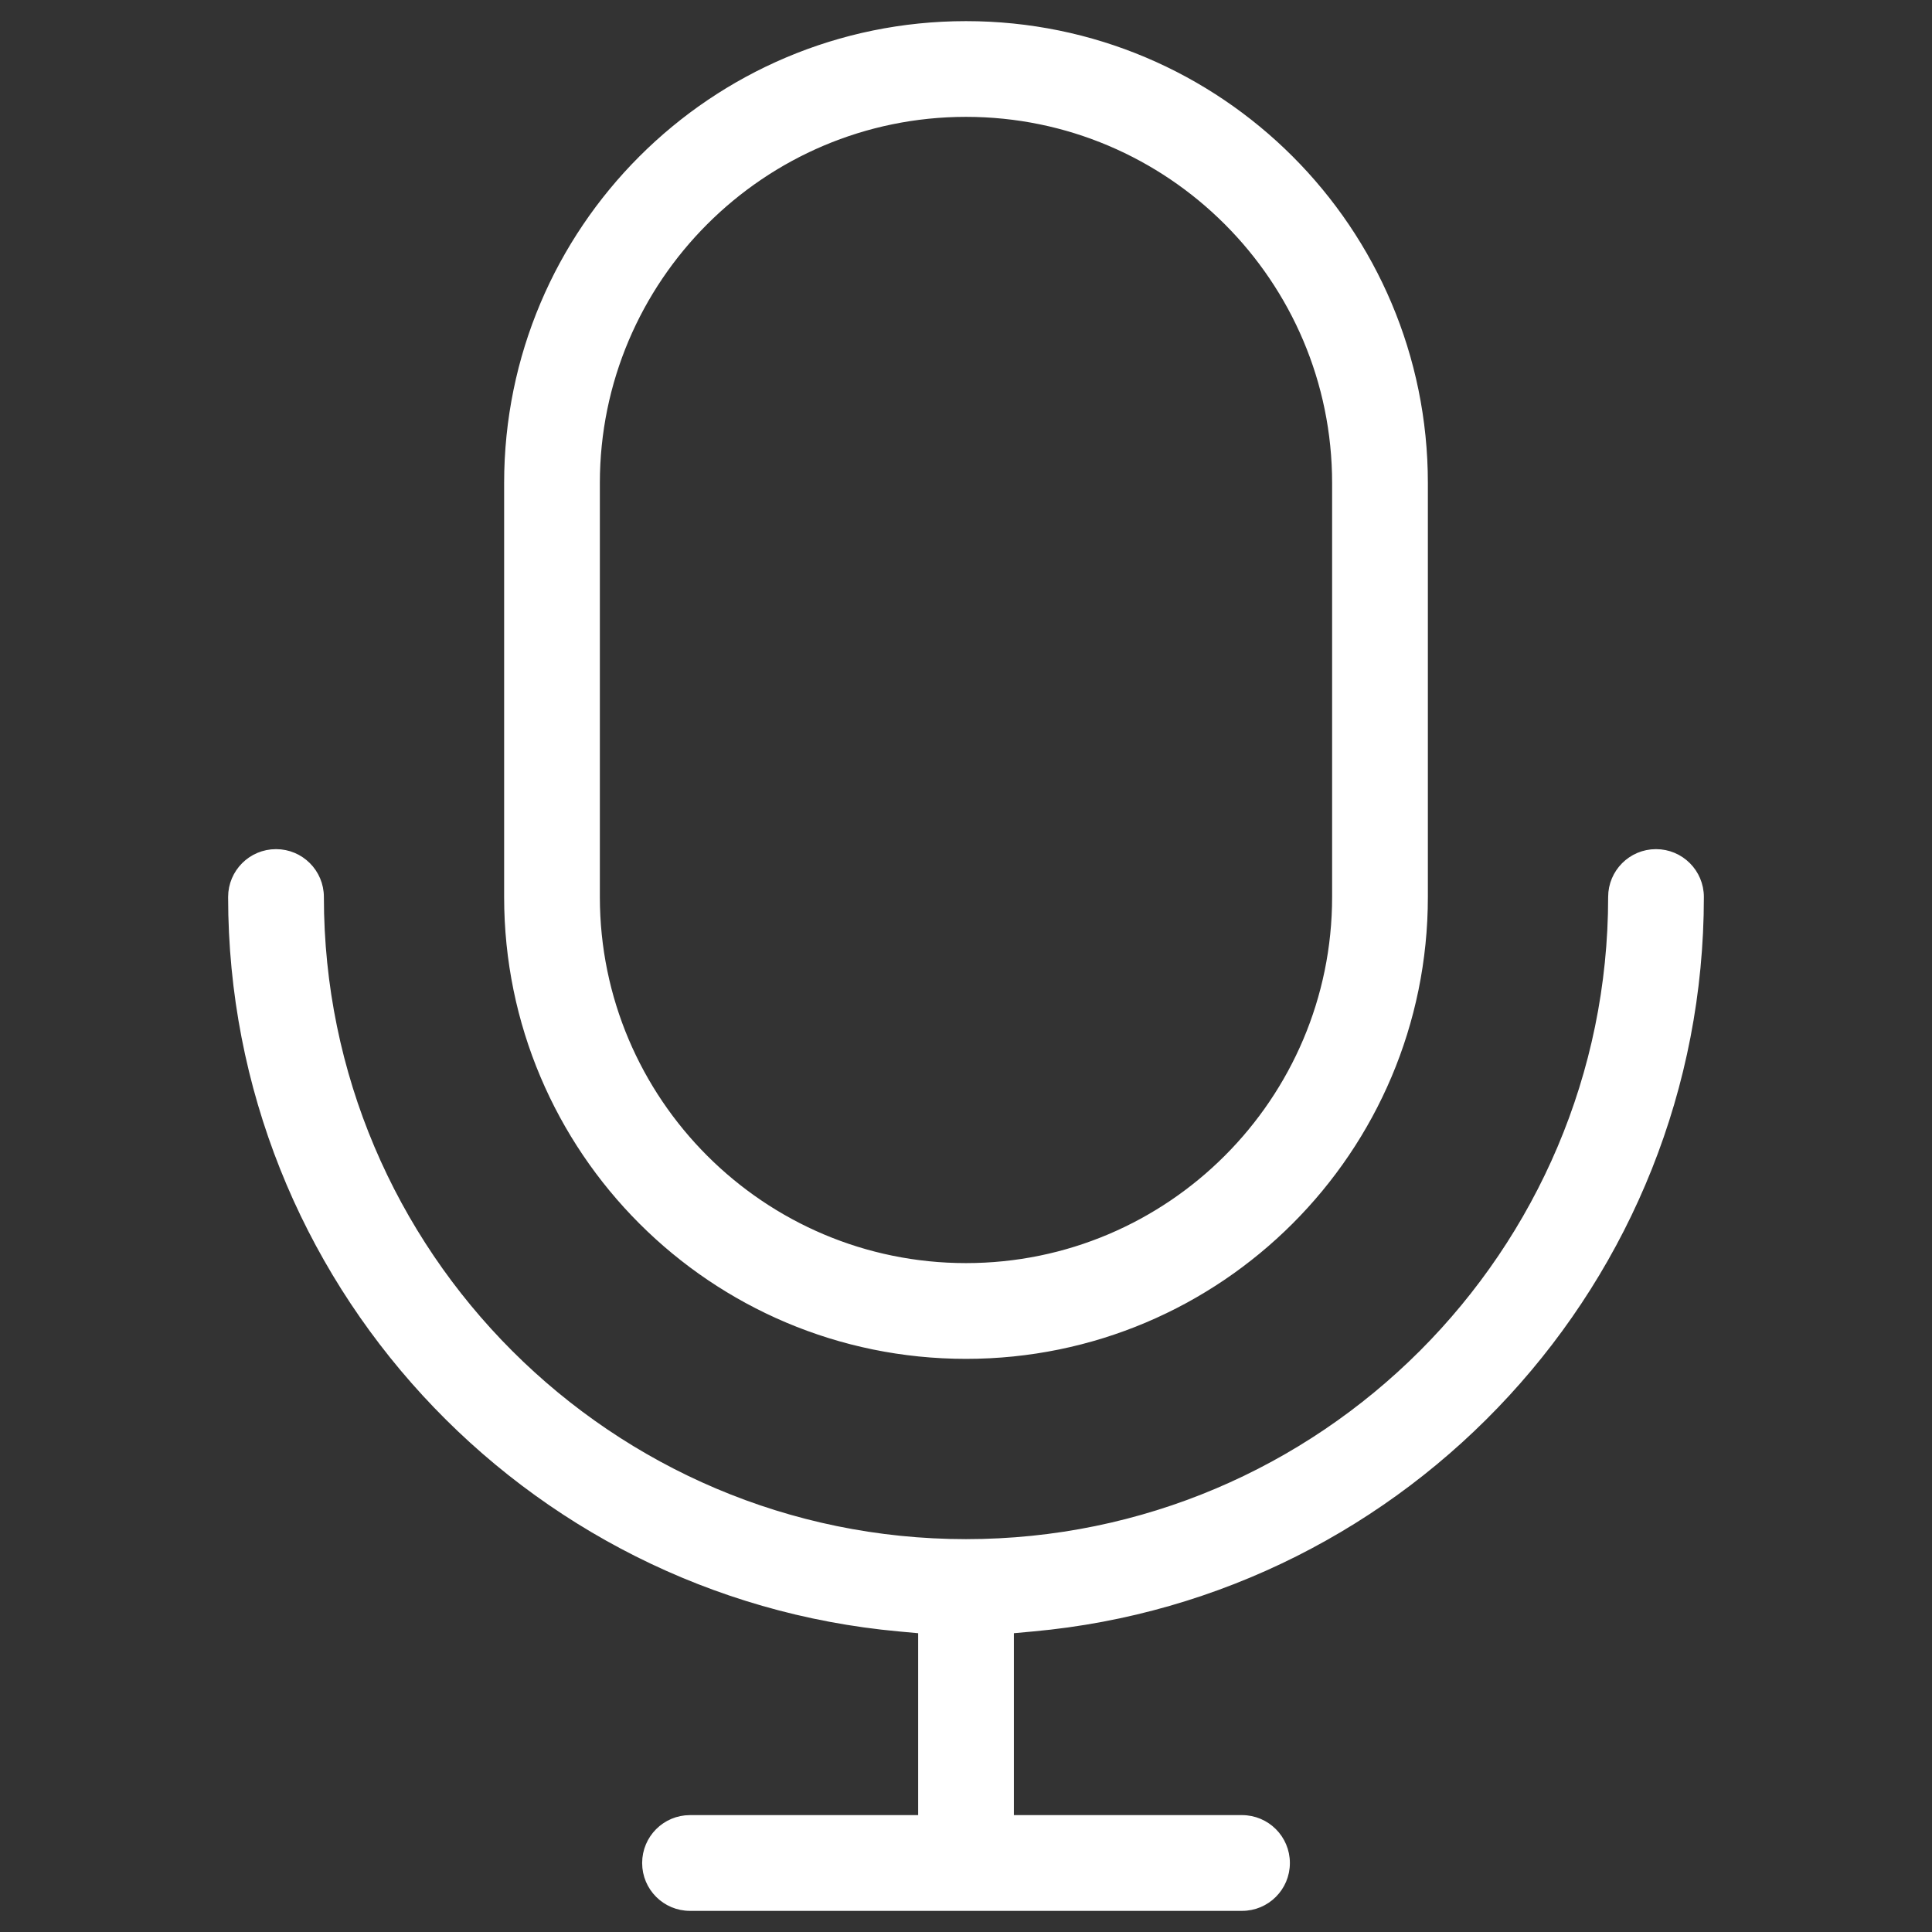
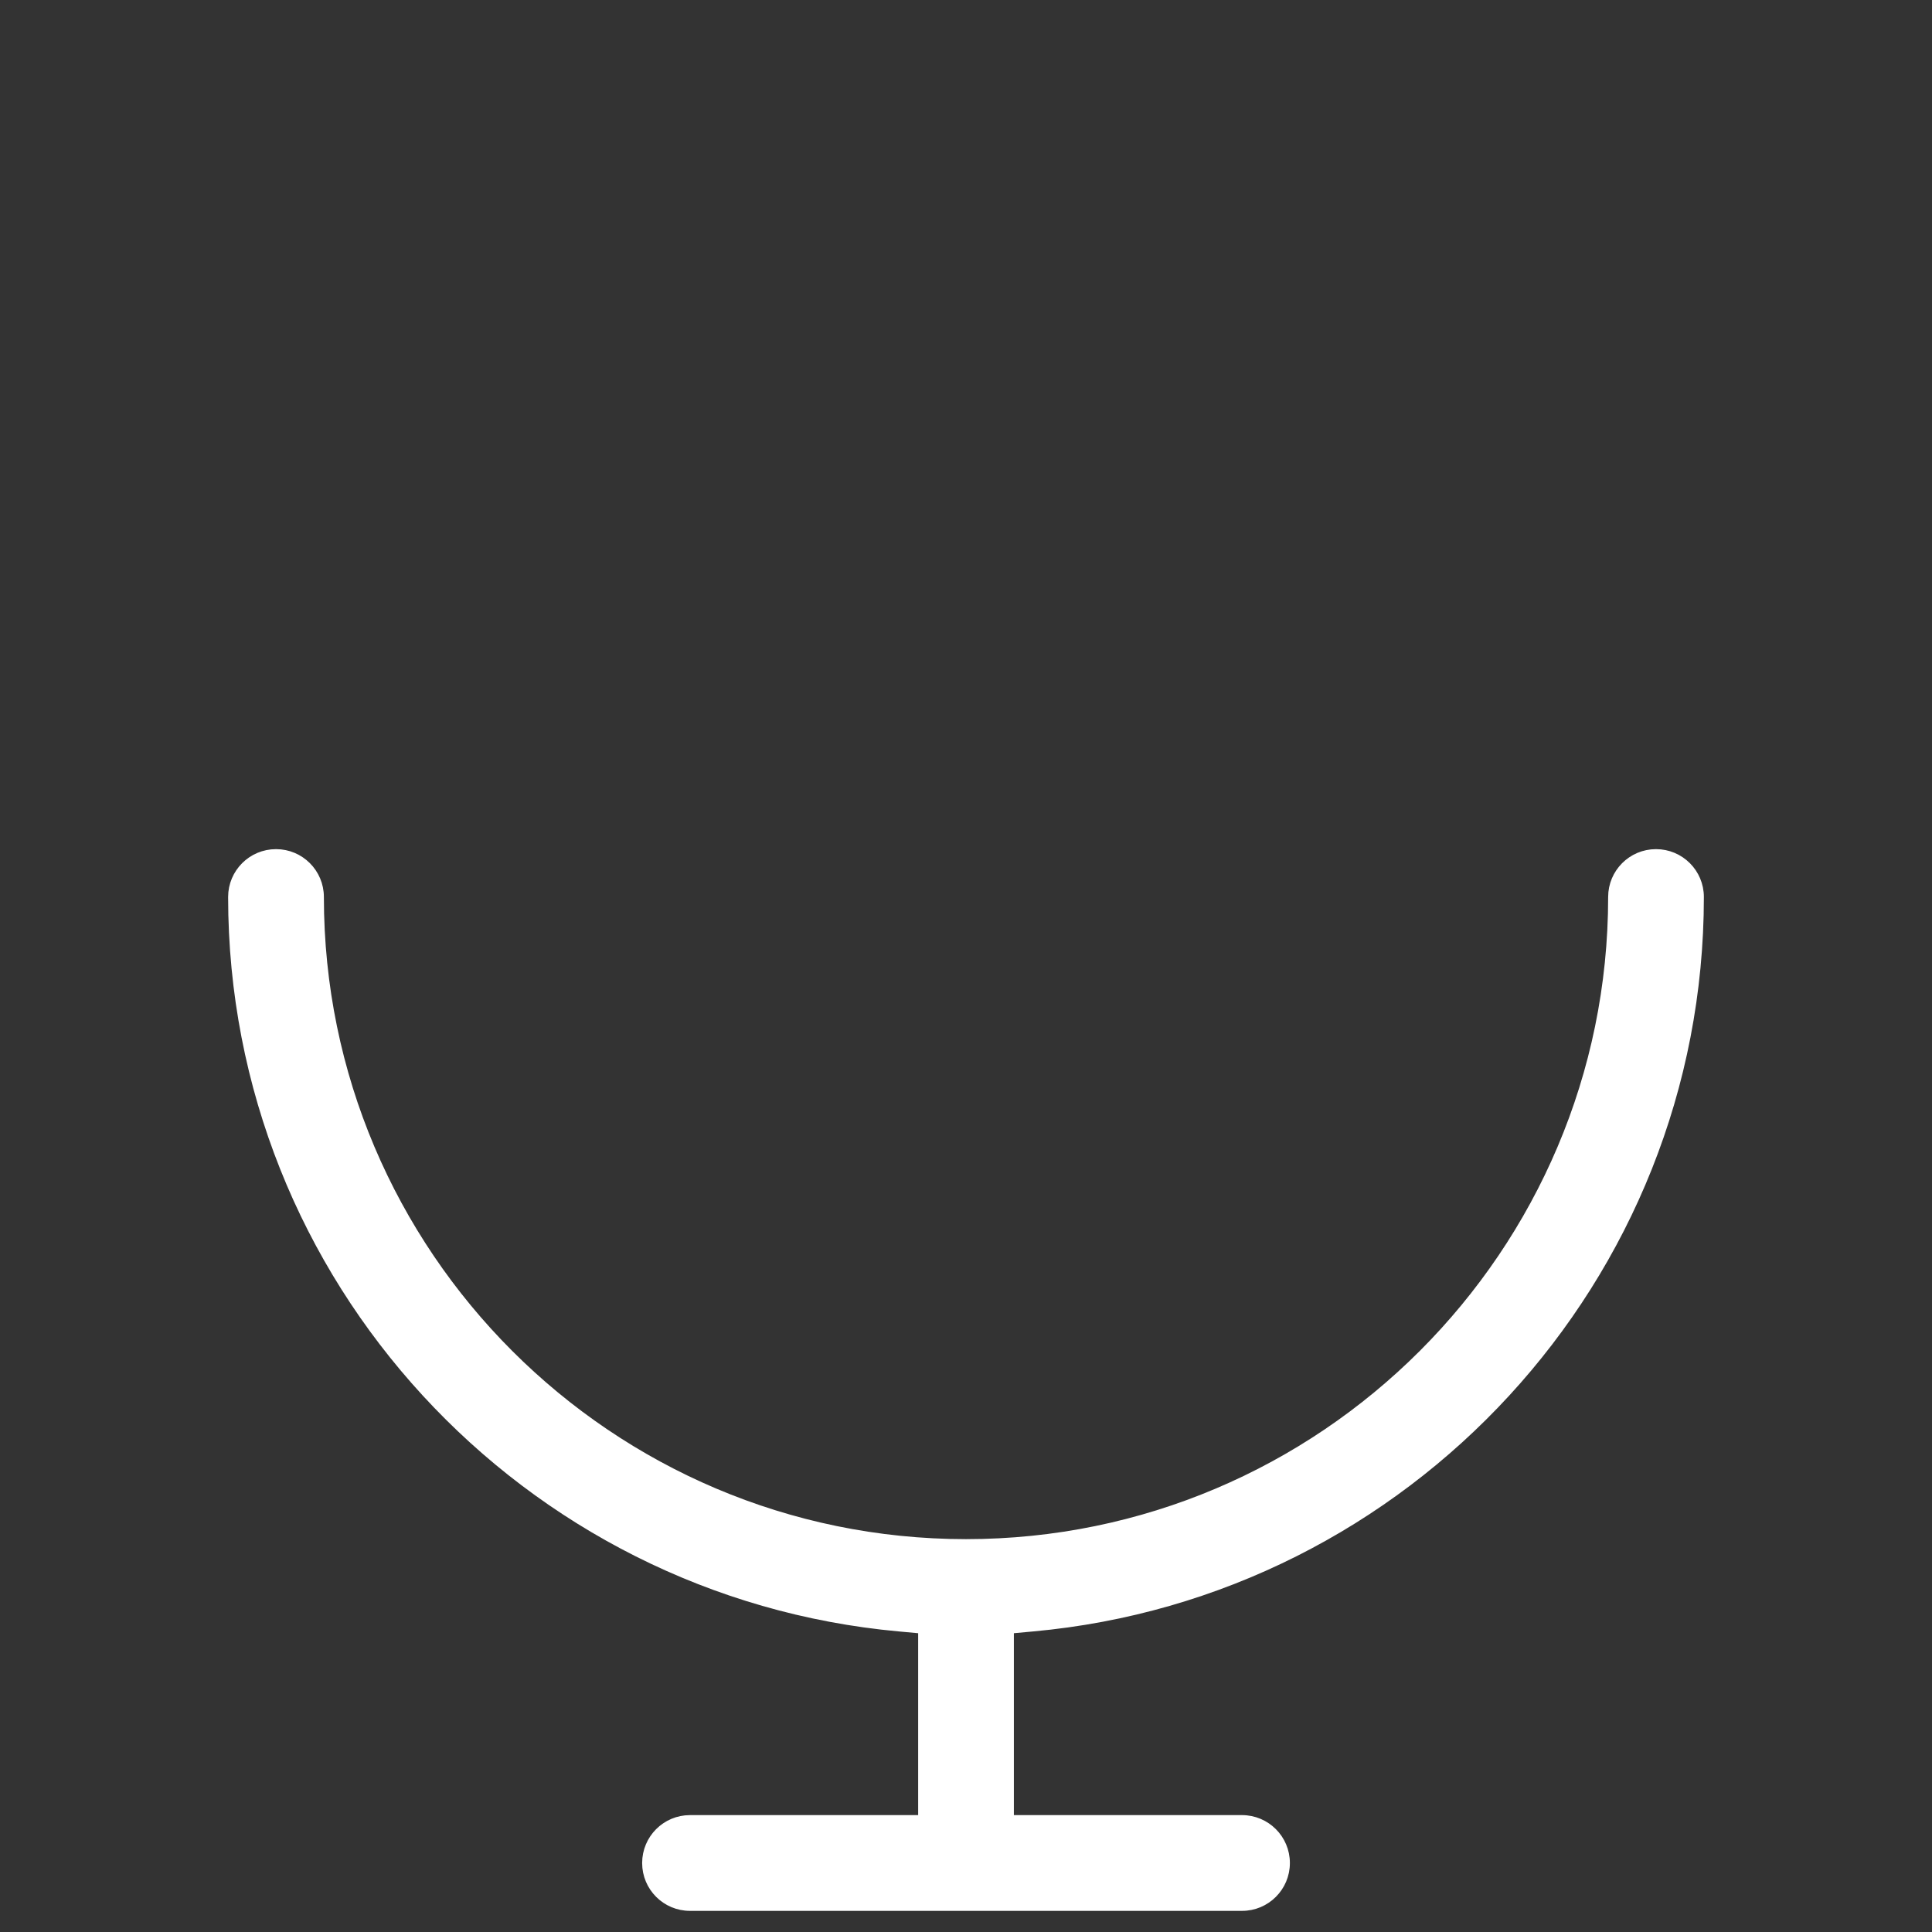
<svg xmlns="http://www.w3.org/2000/svg" width="64" height="64" viewBox="0 0 64 64" fill="none">
  <rect x="0" y="0" width="64" height="64" fill="#333333" stroke="none" />
-   <path fill-rule="evenodd" clip-rule="evenodd" d="M32 0.8C40.395 0.8 47.2 7.605 47.2 16V29.714C47.2 38.109 40.395 44.914 32 44.914C23.605 44.914 16.8 38.109 16.8 29.714V16C16.8 7.605 23.605 0.8 32 0.8ZM32 3.771C25.257 3.771 19.771 9.257 19.771 16V29.714C19.771 36.457 25.257 41.942 32 41.942C38.743 41.942 44.228 36.457 44.228 29.714V16C44.228 9.257 38.743 3.771 32 3.771Z" fill="white" />
  <path d="M54.857 28.229C55.679 28.229 56.343 28.893 56.343 29.715C56.342 42.389 46.601 52.821 34.214 53.944L33.486 54.011V60.228H41.144C41.965 60.229 42.629 60.893 42.629 61.715C42.629 62.536 41.965 63.2 41.144 63.2H22.857C22.036 63.2 21.372 62.536 21.372 61.715C21.372 60.893 22.036 60.228 22.857 60.228H30.515V54.011L29.787 53.944C17.4 52.821 7.658 42.39 7.657 29.715C7.657 28.893 8.322 28.229 9.144 28.229C9.965 28.229 10.629 28.893 10.629 29.715C10.629 41.5 20.215 51.086 32 51.086C43.785 51.086 53.372 41.5 53.372 29.715C53.372 28.893 54.036 28.229 54.857 28.229Z" fill="white" />
-   <path fill-rule="evenodd" clip-rule="evenodd" d="M32 0.8C40.395 0.8 47.2 7.605 47.2 16V29.714C47.2 38.109 40.395 44.914 32 44.914C23.605 44.914 16.8 38.109 16.8 29.714V16C16.8 7.605 23.605 0.8 32 0.8ZM32 3.771C25.257 3.771 19.771 9.257 19.771 16V29.714C19.771 36.457 25.257 41.942 32 41.942C38.743 41.942 44.228 36.457 44.228 29.714V16C44.228 9.257 38.743 3.771 32 3.771Z" stroke="white" stroke-width="0.2" />
  <path d="M54.857 28.229C55.679 28.229 56.343 28.893 56.343 29.715C56.342 42.389 46.601 52.821 34.214 53.944L33.486 54.011V60.228H41.144C41.965 60.229 42.629 60.893 42.629 61.715C42.629 62.536 41.965 63.2 41.144 63.2H22.857C22.036 63.2 21.372 62.536 21.372 61.715C21.372 60.893 22.036 60.228 22.857 60.228H30.515V54.011L29.787 53.944C17.4 52.821 7.658 42.39 7.657 29.715C7.657 28.893 8.322 28.229 9.144 28.229C9.965 28.229 10.629 28.893 10.629 29.715C10.629 41.5 20.215 51.086 32 51.086C43.785 51.086 53.372 41.5 53.372 29.715C53.372 28.893 54.036 28.229 54.857 28.229Z" stroke="white" stroke-width="0.2" />
</svg>